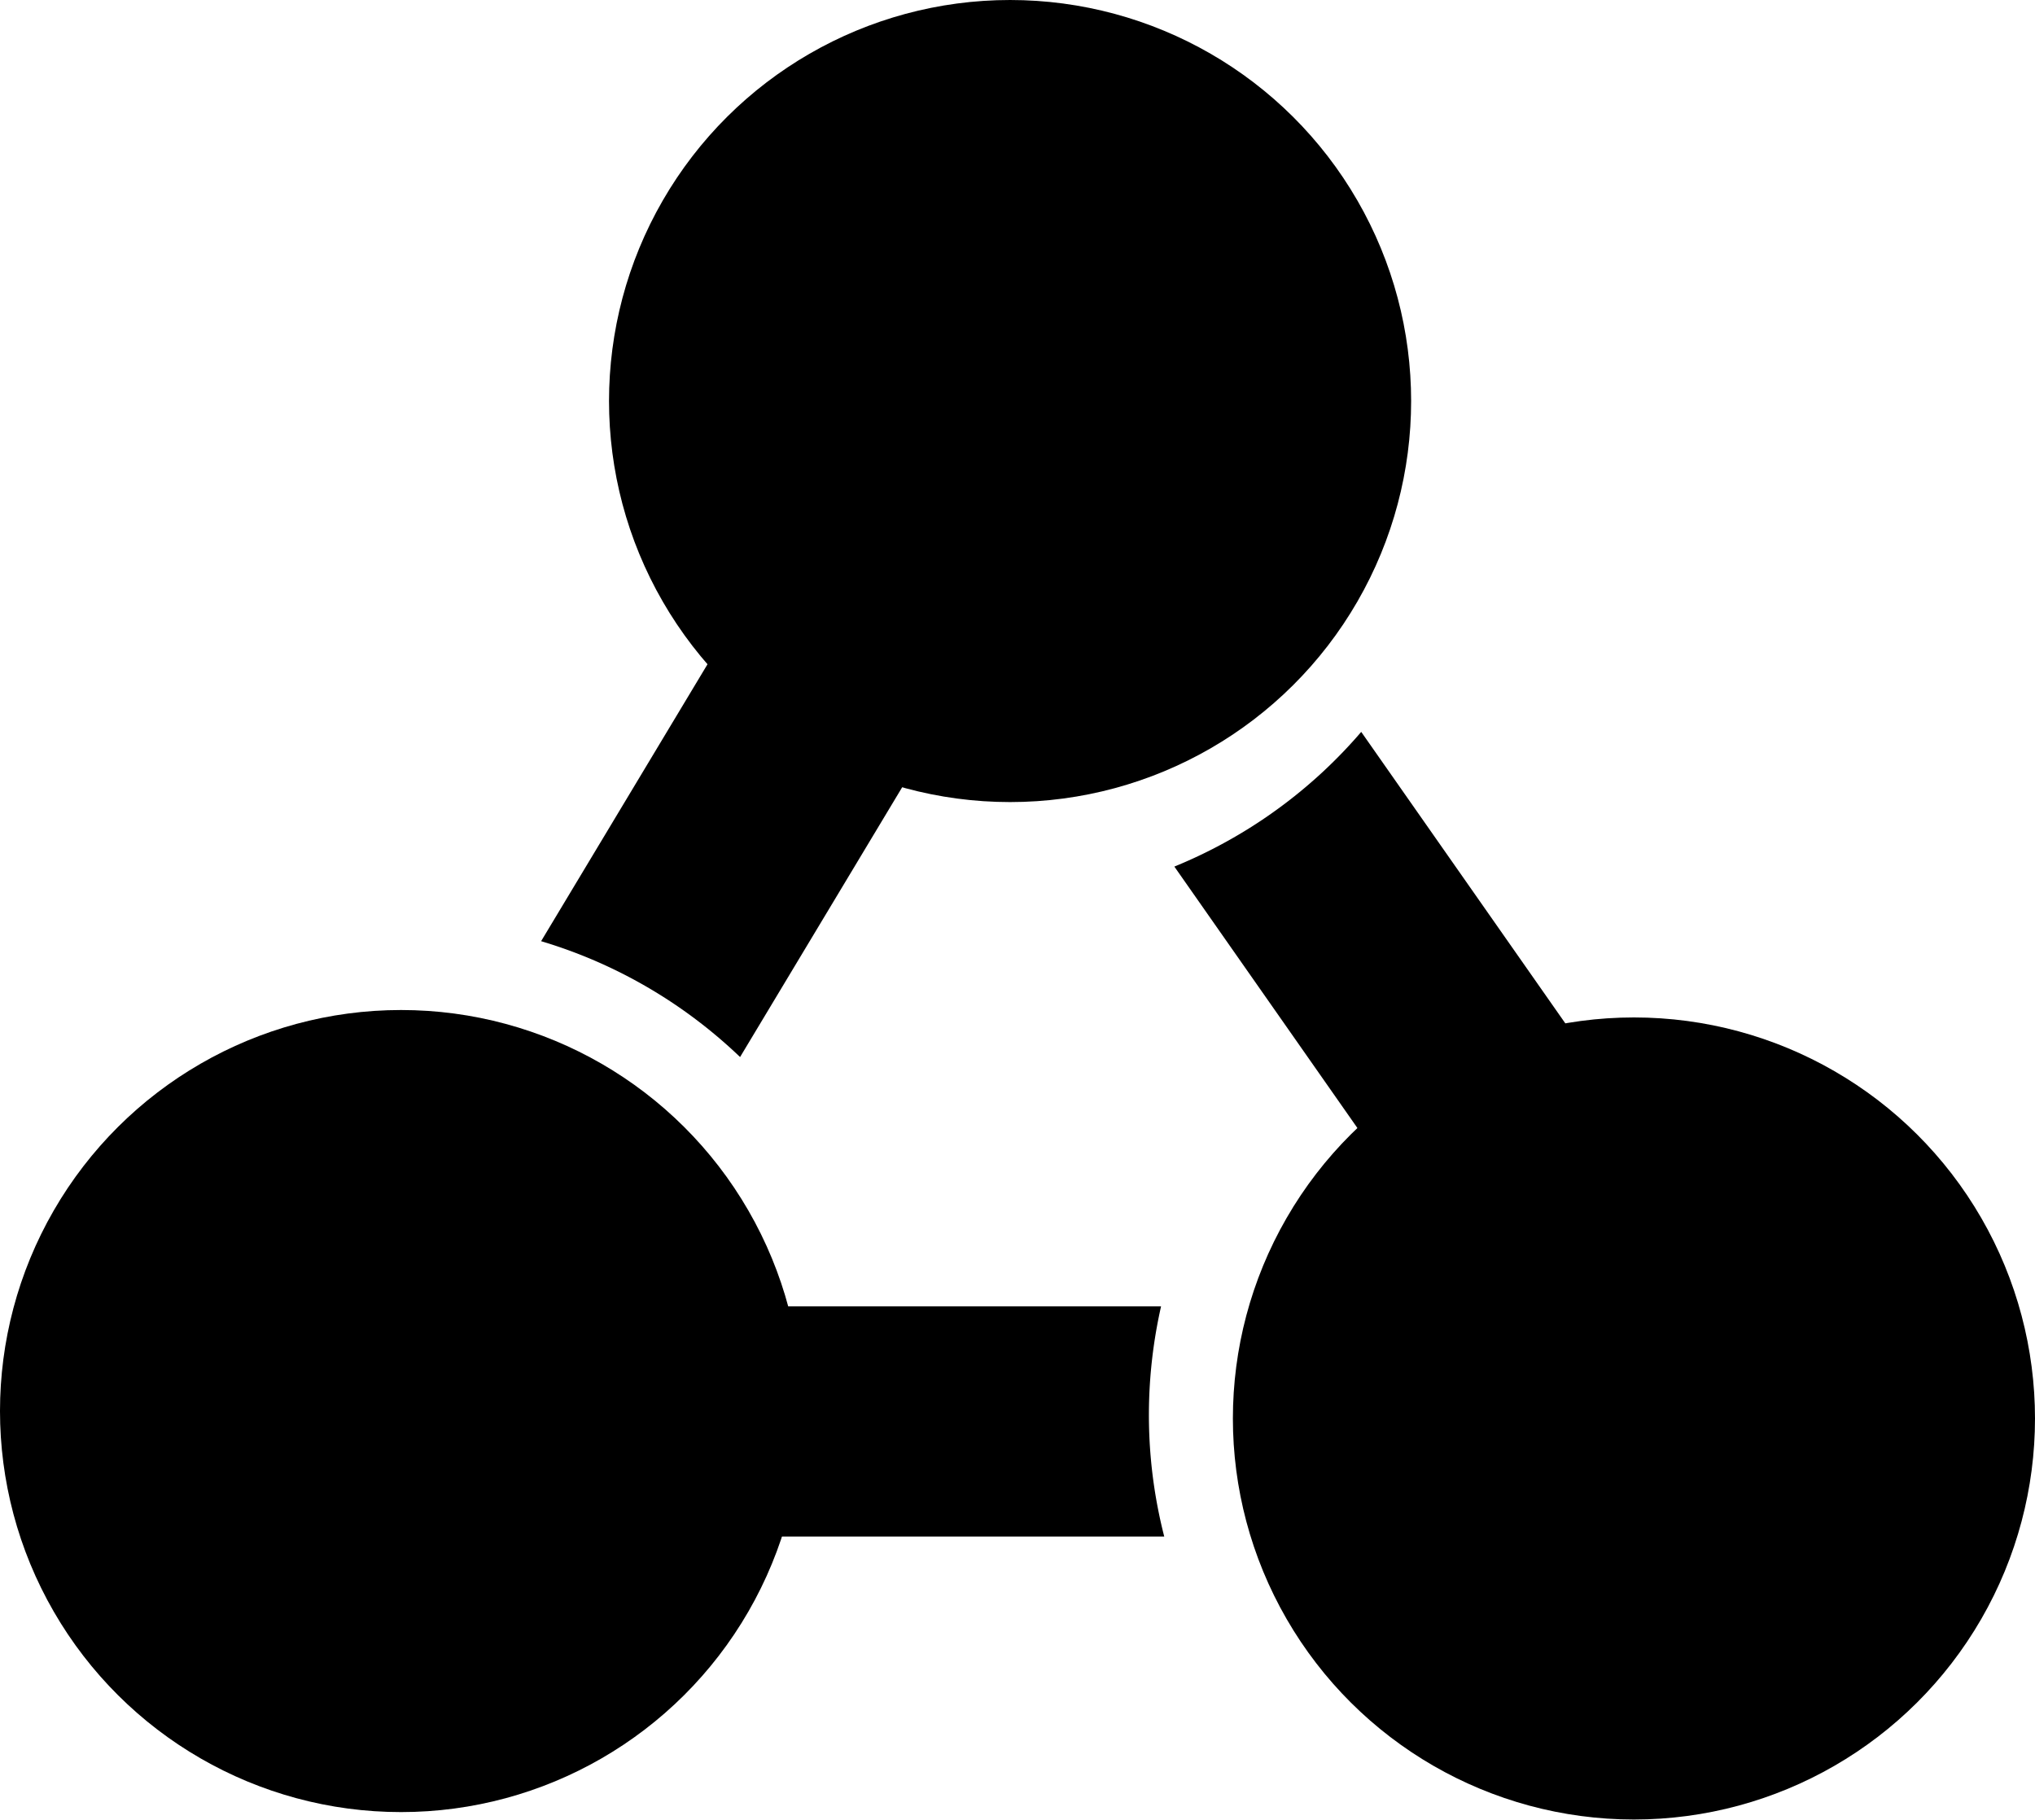
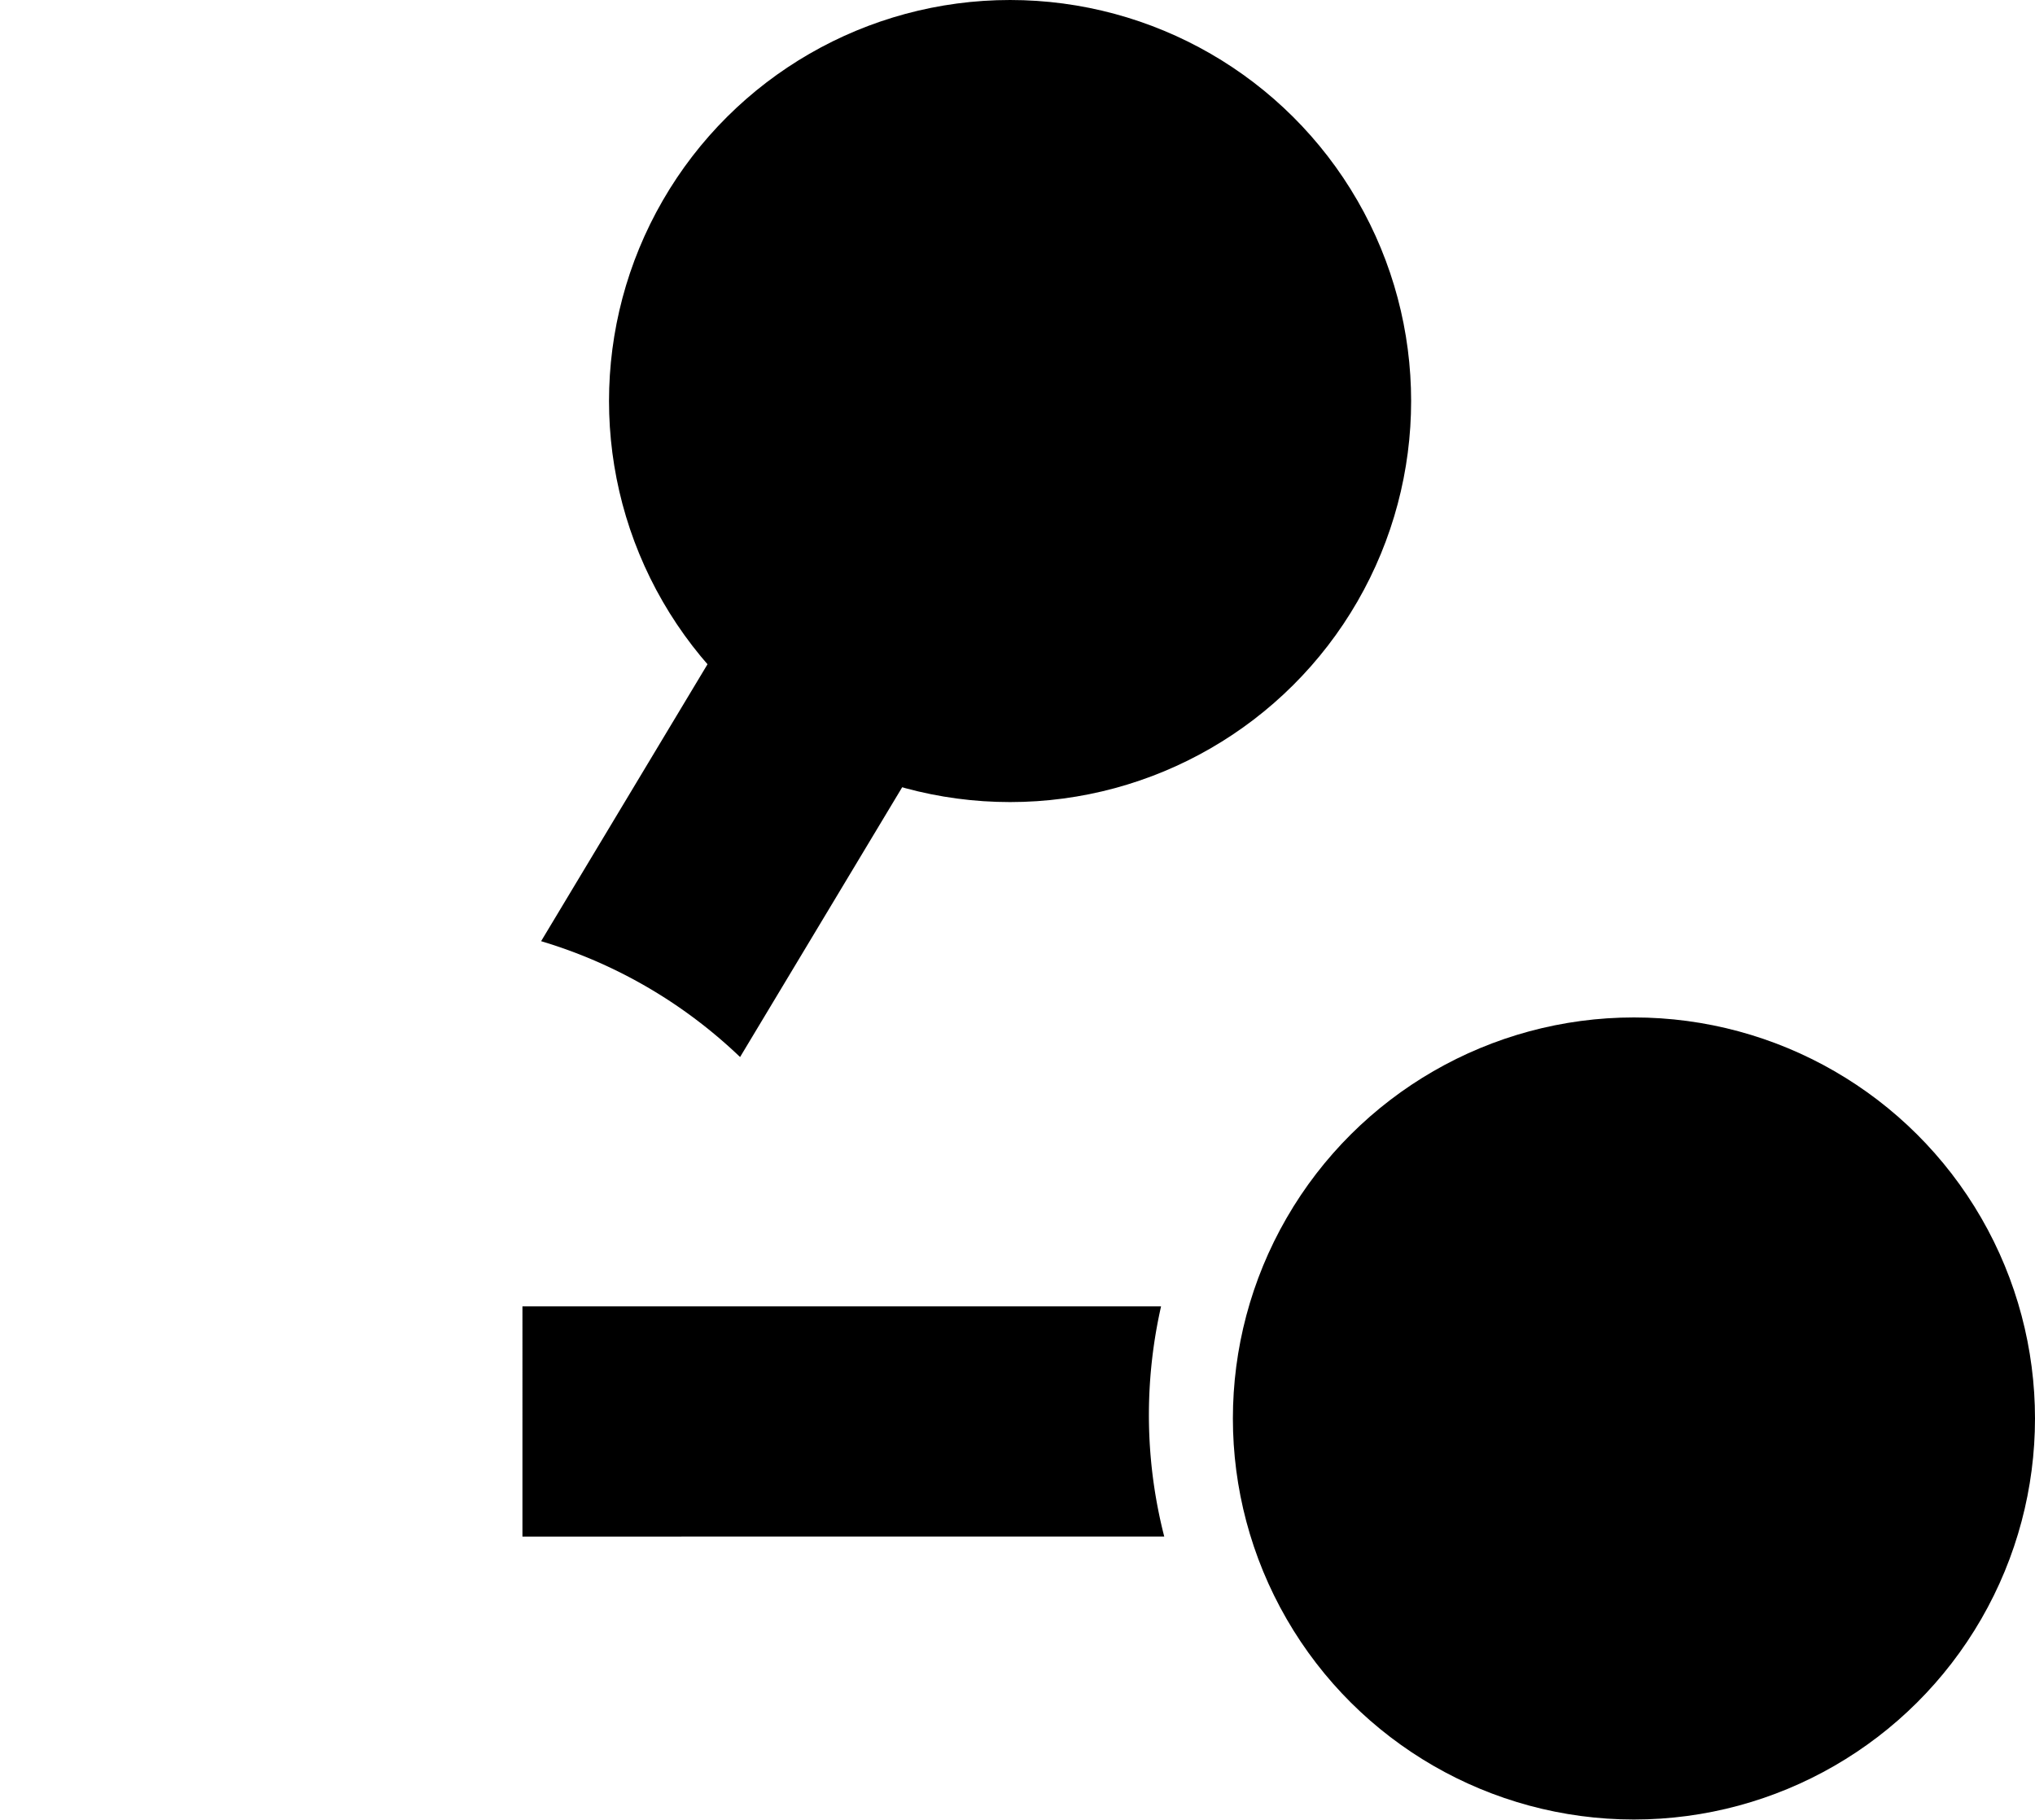
<svg xmlns="http://www.w3.org/2000/svg" width="274" height="245.049" viewBox="0 0 274 245.049">
  <g id="Group_1" data-name="Group 1" transform="translate(-77 -92.5)">
    <path id="Subtraction_3" data-name="Subtraction 3" d="M2214.029-1566.328h0a66.606,66.606,0,0,0-8.744-7.057,65.976,65.976,0,0,0-11.211-6.085,66.05,66.05,0,0,0-6.835-2.457L2231.743-1656l26.571,15.966Z" transform="translate(-2037.382 1801.159)" fill="currentColor" />
    <path id="Subtraction_5" data-name="Subtraction 5" d="M2214.029-1566.328h0a66.606,66.606,0,0,0-8.744-7.057,65.976,65.976,0,0,0-11.211-6.085,66.05,66.05,0,0,0-6.835-2.457L2231.743-1656l26.571,15.966Z" transform="translate(2716.245 1359.474) rotate(-121)" fill="currentColor" />
-     <path id="Subtraction_7" data-name="Subtraction 7" d="M2214.029-1566.328h0a66.606,66.606,0,0,0-8.744-7.057,65.976,65.976,0,0,0-11.211-6.085,66.05,66.05,0,0,0-6.835-2.457L2231.743-1656l26.571,15.966Z" transform="matrix(-0.407, 0.914, -0.914, -0.407, -295.394, -2451.931)" fill="currentColor" />
    <circle id="Ellipse_12" data-name="Ellipse 12" cx="54" cy="54" r="54" transform="translate(351 229.5) rotate(90)" fill="currentColor" />
-     <circle id="Ellipse_13" data-name="Ellipse 13" cx="54" cy="54" r="54" transform="translate(185 228.5) rotate(90)" fill="currentColor" />
    <circle id="Ellipse_11" data-name="Ellipse 11" cx="54" cy="54" r="54" transform="translate(267 92.5) rotate(90)" fill="currentColor" />
  </g>
</svg>